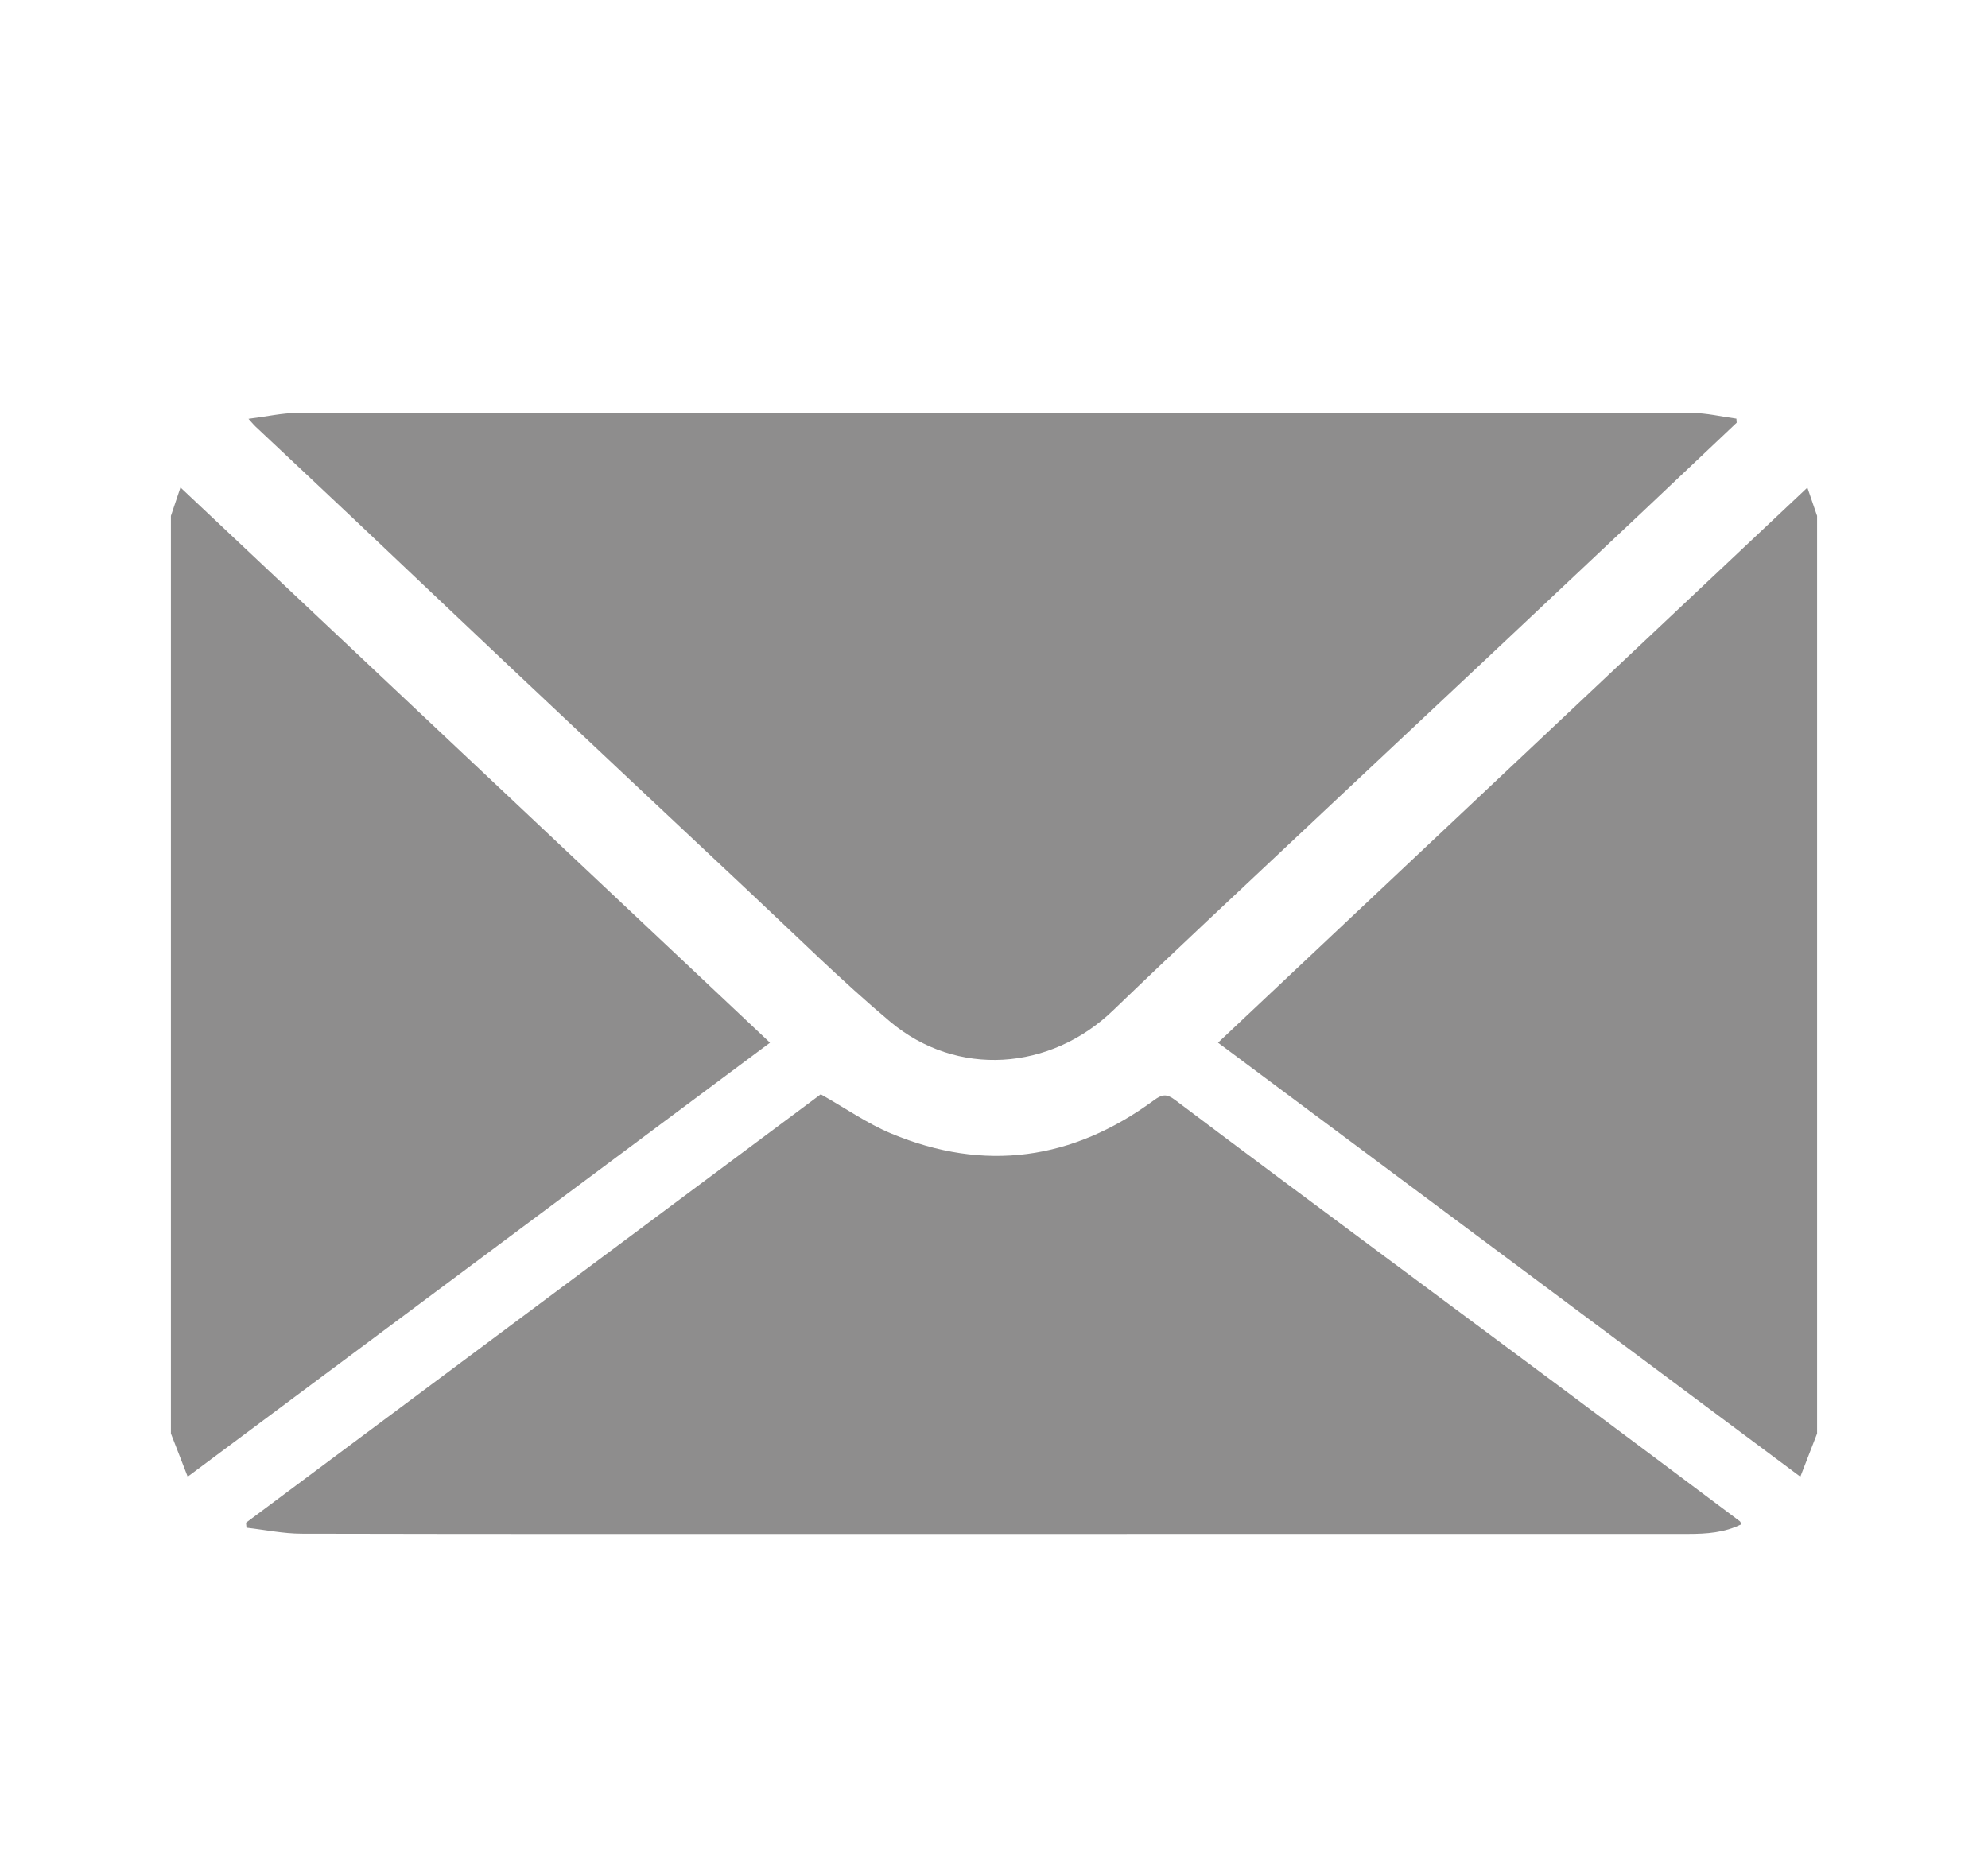
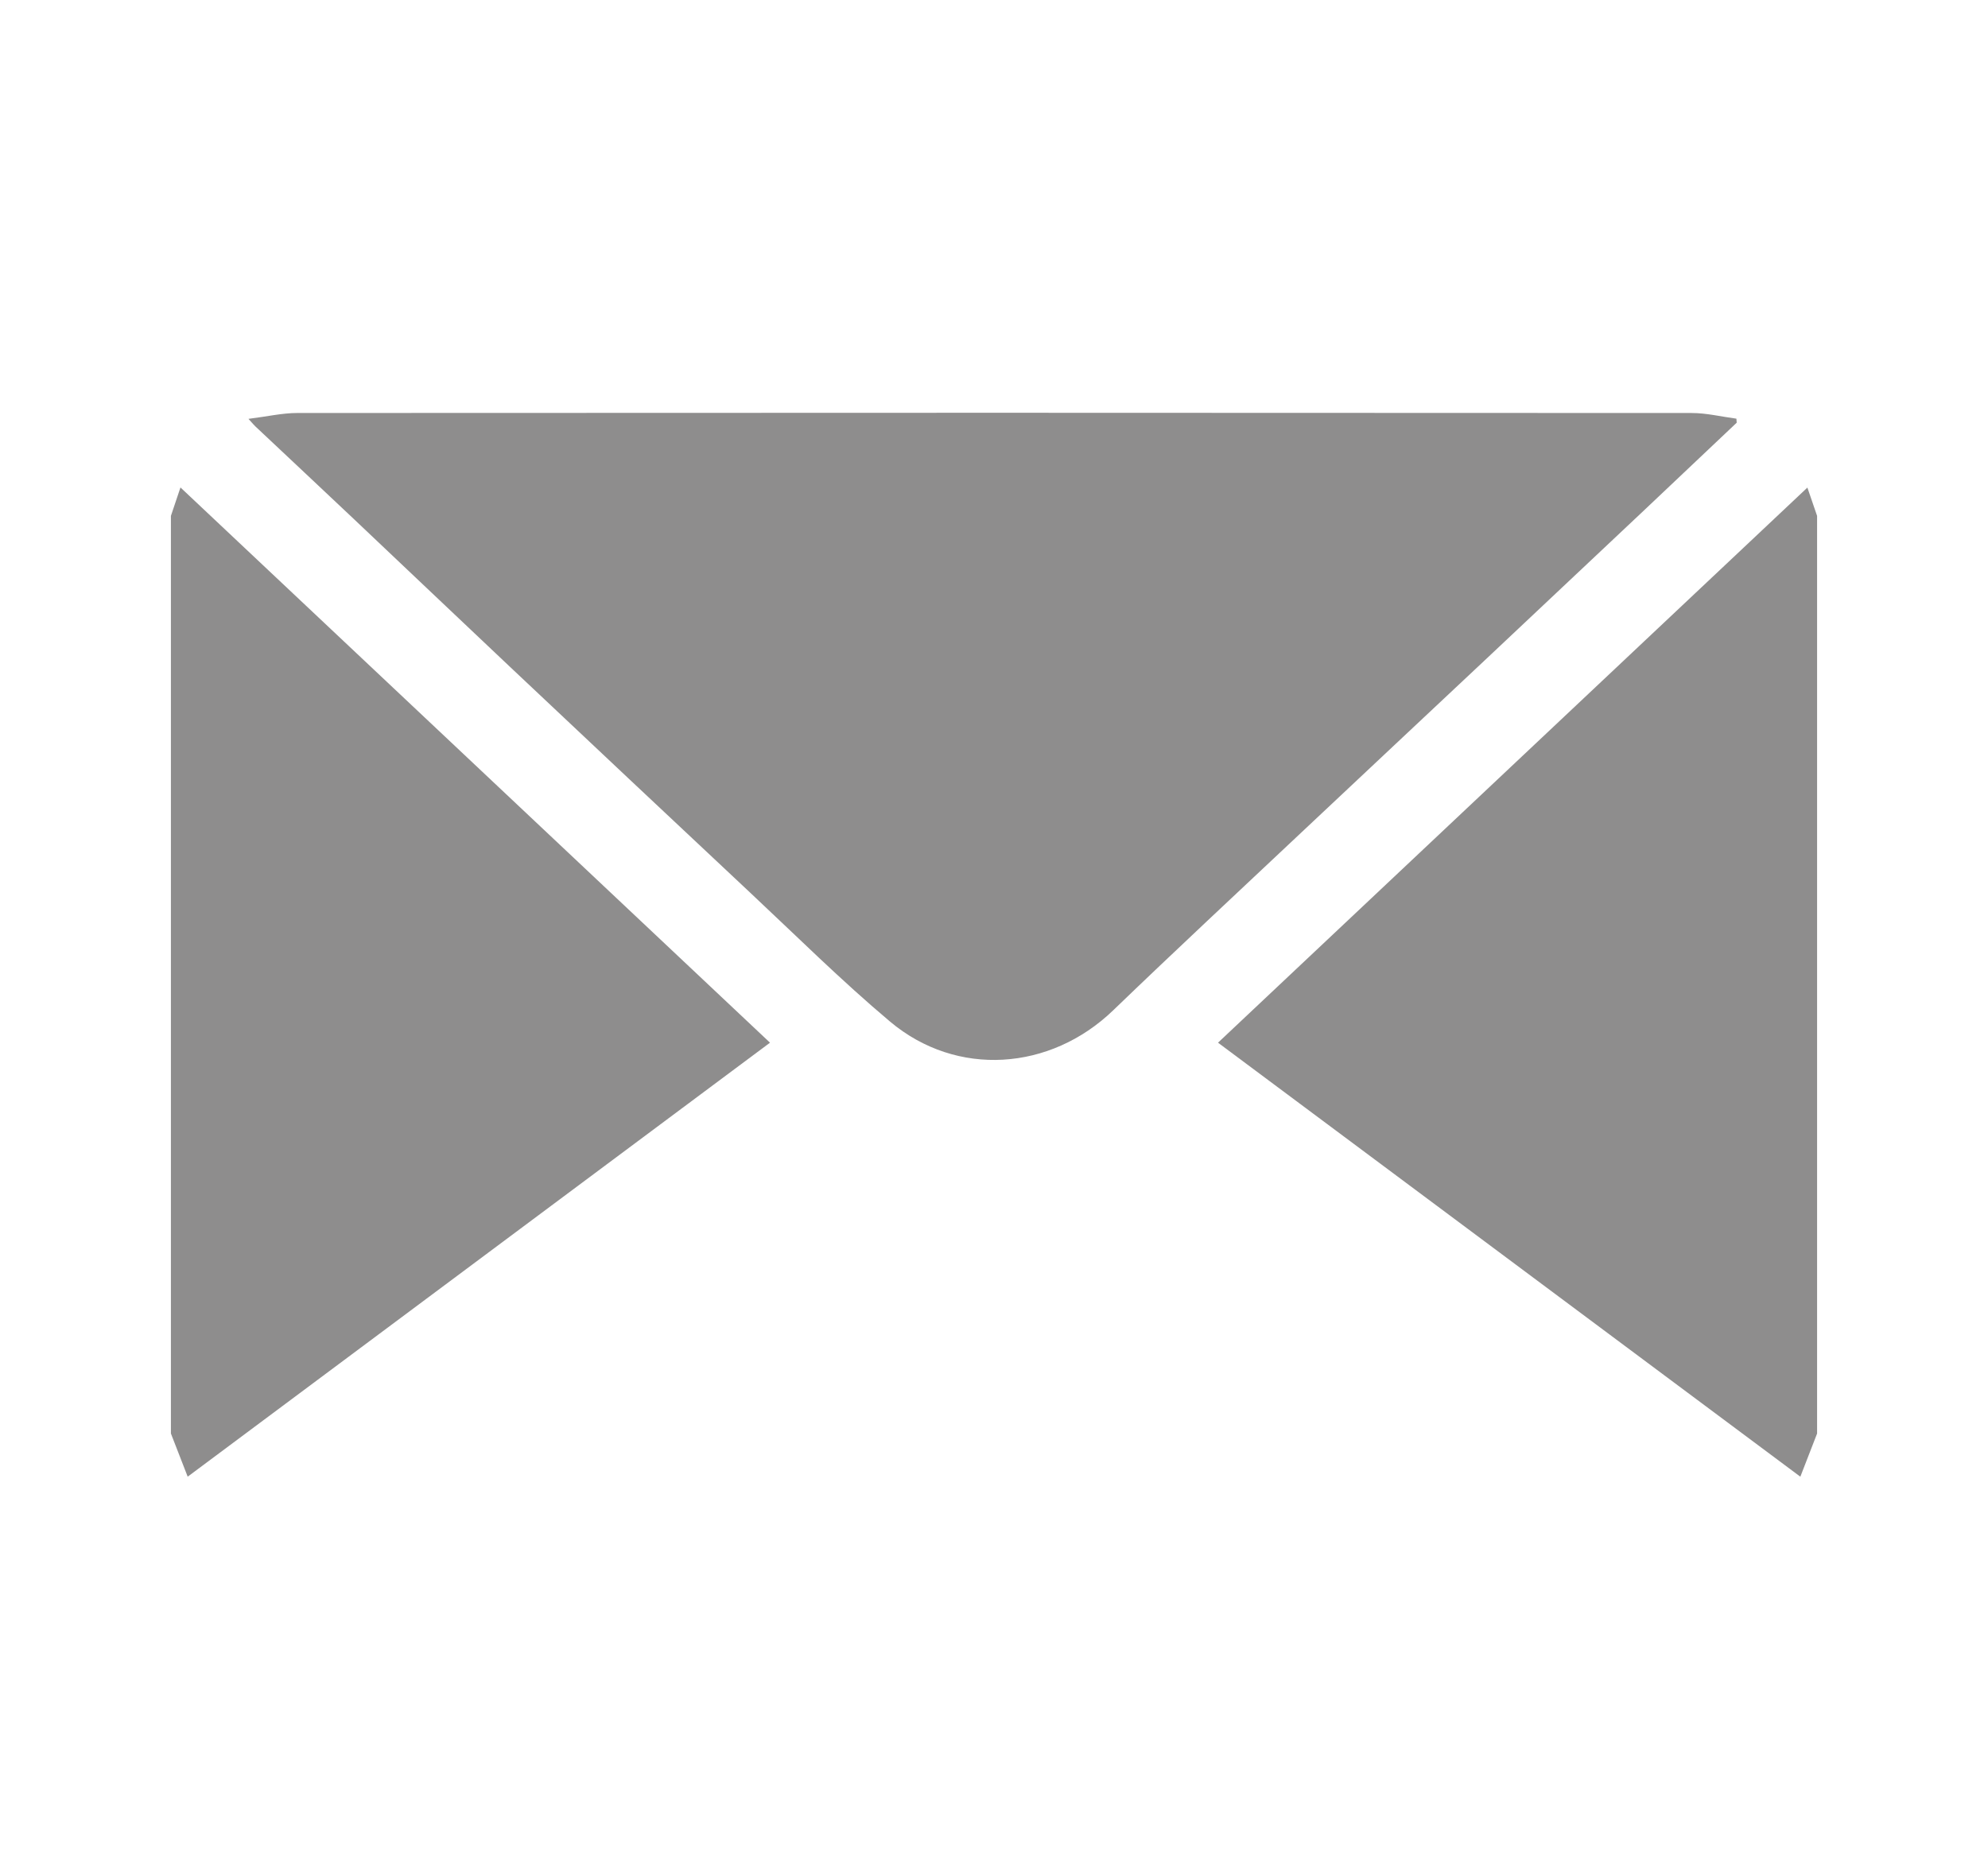
<svg xmlns="http://www.w3.org/2000/svg" version="1.1" id="Capa_1" x="0px" y="0px" width="141.29px" height="131.867px" viewBox="0 0 141.29 131.867" enable-background="new 0 0 141.29 131.867" xml:space="preserve">
  <path fill-rule="evenodd" clip-rule="evenodd" fill="#8E8D8D" d="M12.147,36.668c0.205-0.611,0.411-1.222,0.679-2.02  c14.01,13.196,27.915,26.293,41.899,39.465c-13.827,10.306-27.55,20.535-41.386,30.848c-0.435-1.119-0.813-2.093-1.192-3.067  C12.147,80.152,12.147,58.41,12.147,36.668z" />
  <path fill-rule="evenodd" clip-rule="evenodd" fill="#8E8D8D" d="M129.143,101.894c-0.378,0.975-0.756,1.95-1.19,3.068  c-13.833-10.311-27.556-20.54-41.387-30.849c13.969-13.158,27.859-26.242,41.887-39.456c0.26,0.758,0.476,1.384,0.69,2.01  C129.143,58.41,129.143,80.152,129.143,101.894z" />
  <path fill-rule="evenodd" clip-rule="evenodd" fill="#8E8D8D" d="M17.658,29.772c1.334-0.167,2.4-0.415,3.466-0.417  c33.037-0.02,66.073-0.02,99.11,0.001c1.059,0.001,2.117,0.263,3.175,0.403c0.007,0.095,0.014,0.19,0.021,0.286  c-2.209,2.089-4.415,4.183-6.627,6.269c-3.755,3.541-7.512,7.079-11.272,10.613c-4.327,4.067-8.664,8.125-12.988,12.195  c-4.484,4.222-8.993,8.418-13.428,12.691c-4.466,4.304-11.119,4.786-15.861,0.798c-3.446-2.898-6.652-6.083-9.942-9.165  c-5.695-5.335-11.377-10.685-17.057-16.038c-3.71-3.498-7.403-7.015-11.109-10.518c-2.329-2.201-4.668-4.391-7.002-6.587  C18.054,30.22,17.978,30.124,17.658,29.772z" />
-   <path fill-rule="evenodd" clip-rule="evenodd" fill="#8E8D8D" d="M58.333,77.78c1.76,0.994,3.305,2.08,5.007,2.79  c6.643,2.77,12.893,1.887,18.667-2.362c0.572-0.421,0.897-0.484,1.493-0.035c4.964,3.745,9.958,7.45,14.947,11.163  c4.315,3.211,8.637,6.412,12.95,9.626c4.088,3.047,8.168,6.105,12.249,9.161c0.044,0.033,0.06,0.104,0.121,0.217  c-1.197,0.603-2.481,0.689-3.773,0.69c-18.809,0.004-37.618,0.004-56.427,0.004c-14.044,0.001-28.089,0.012-42.133-0.02  c-1.305-0.003-2.61-0.278-3.915-0.427c-0.011-0.118-0.023-0.235-0.035-0.353C31.132,98.06,44.781,87.884,58.333,77.78z" />
</svg>